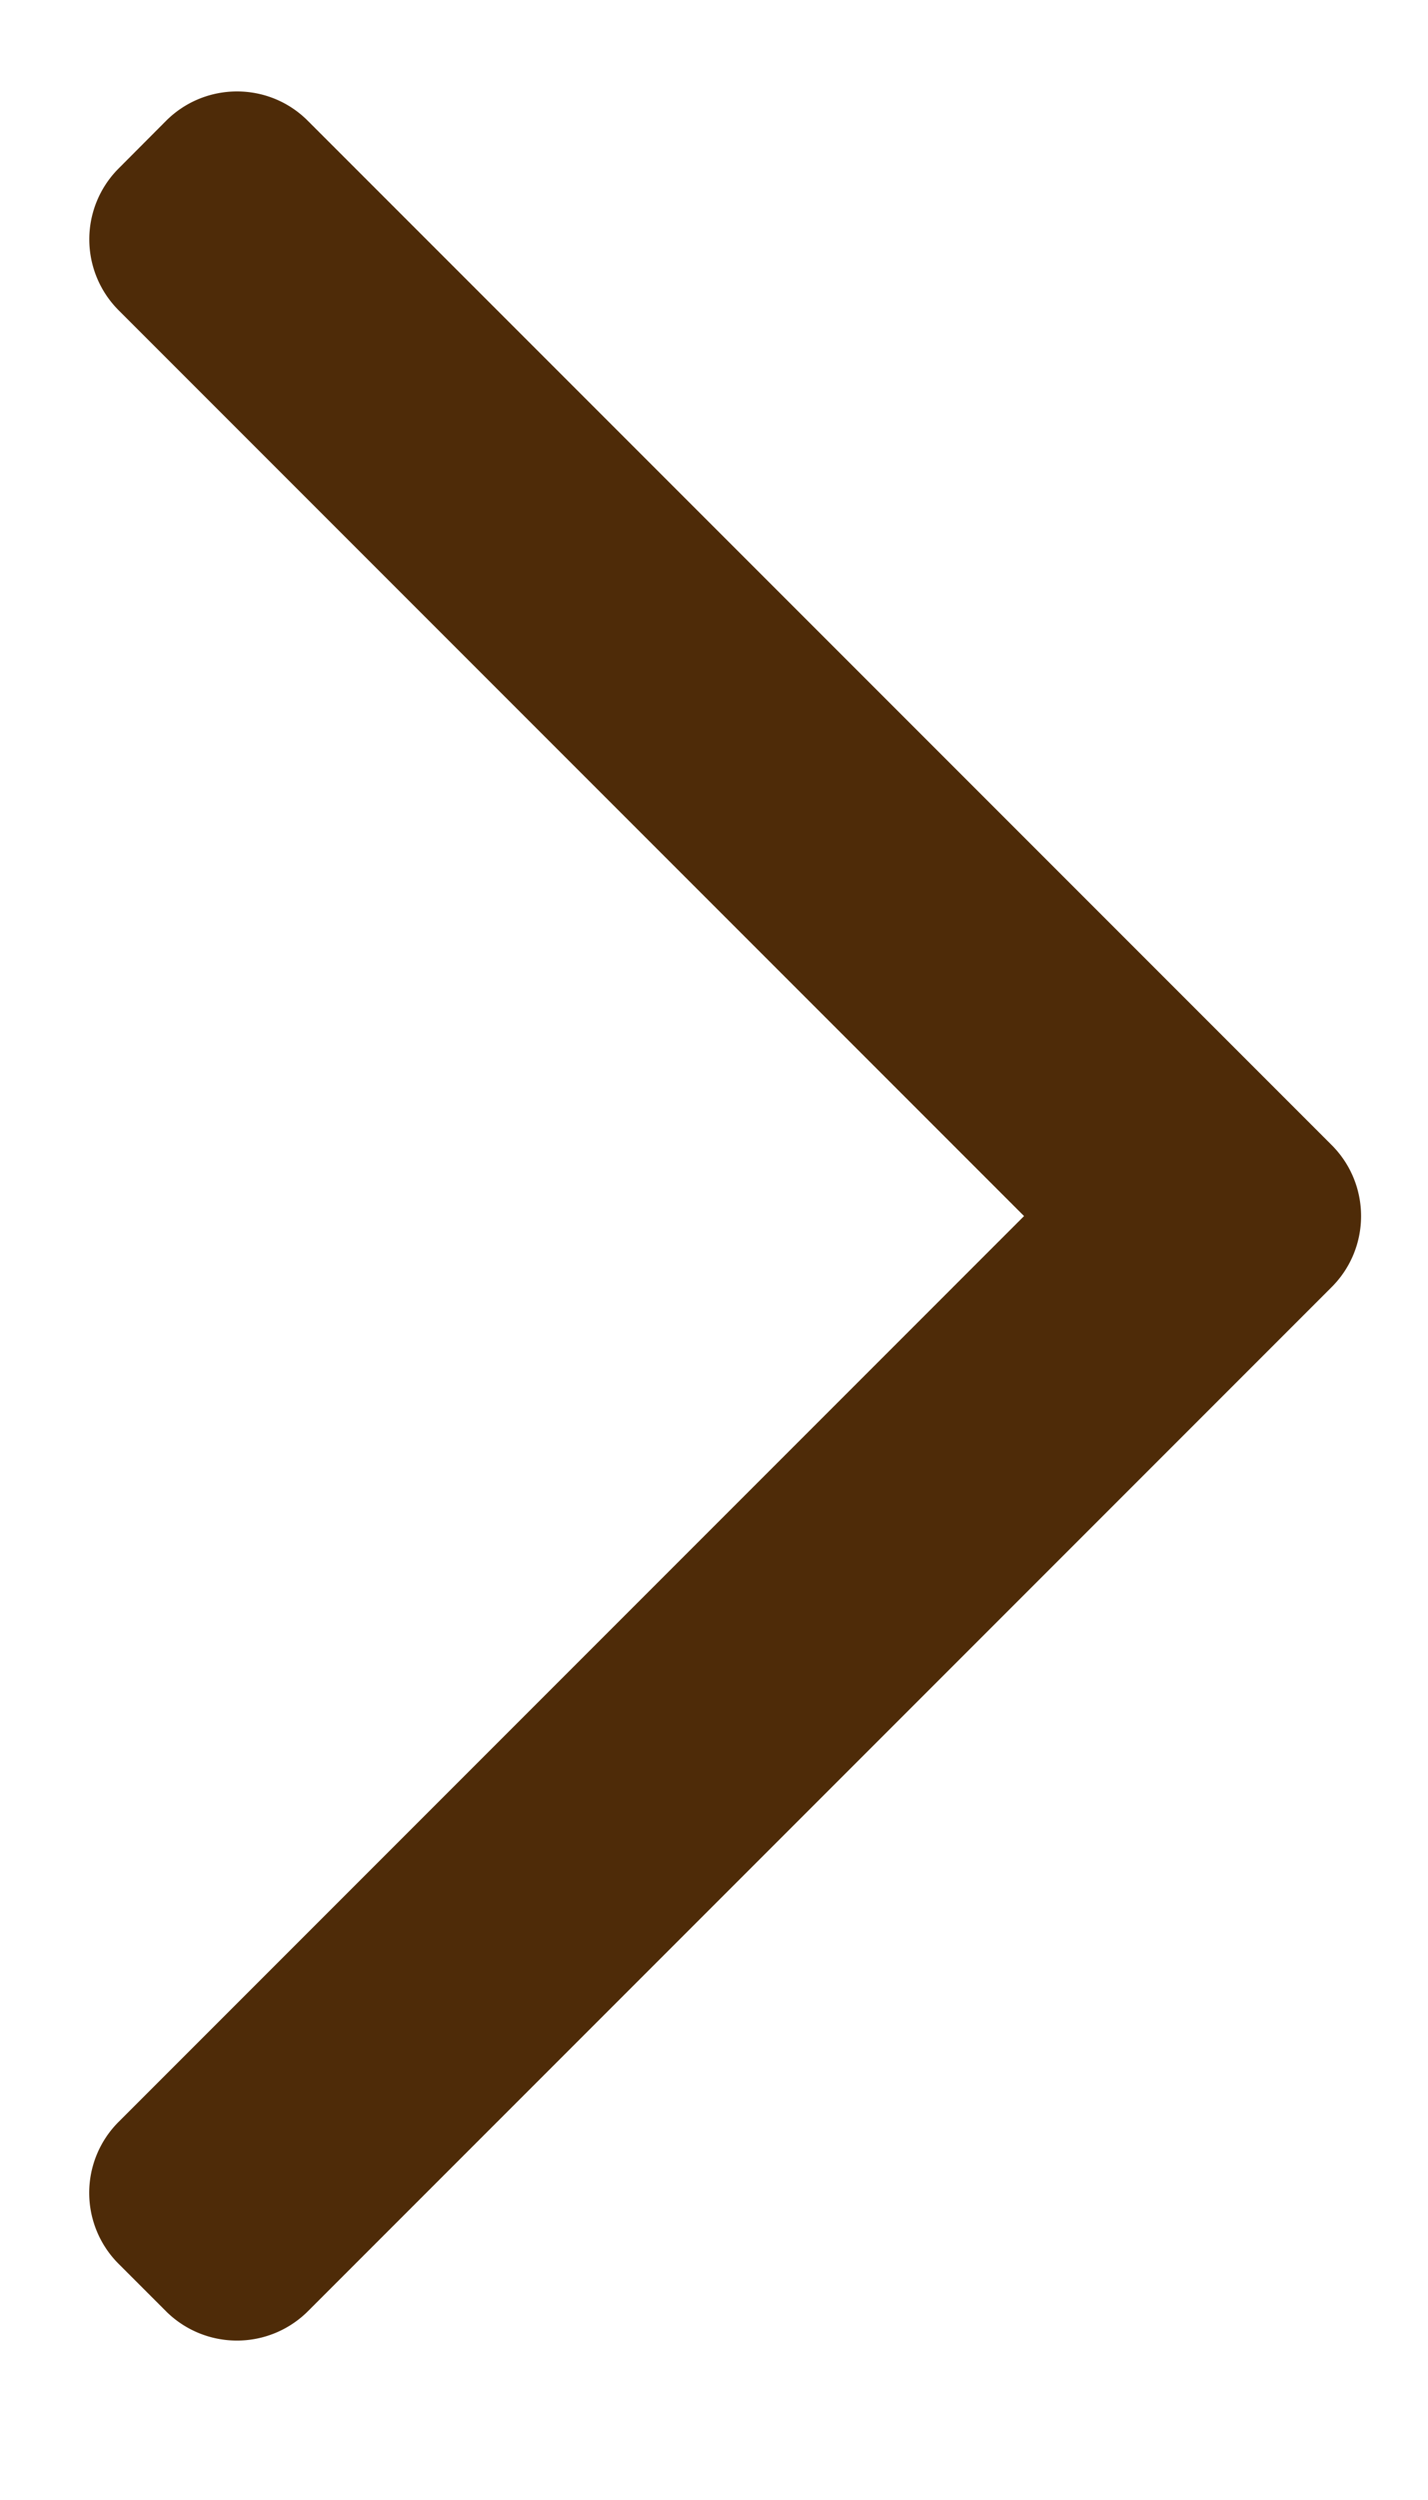
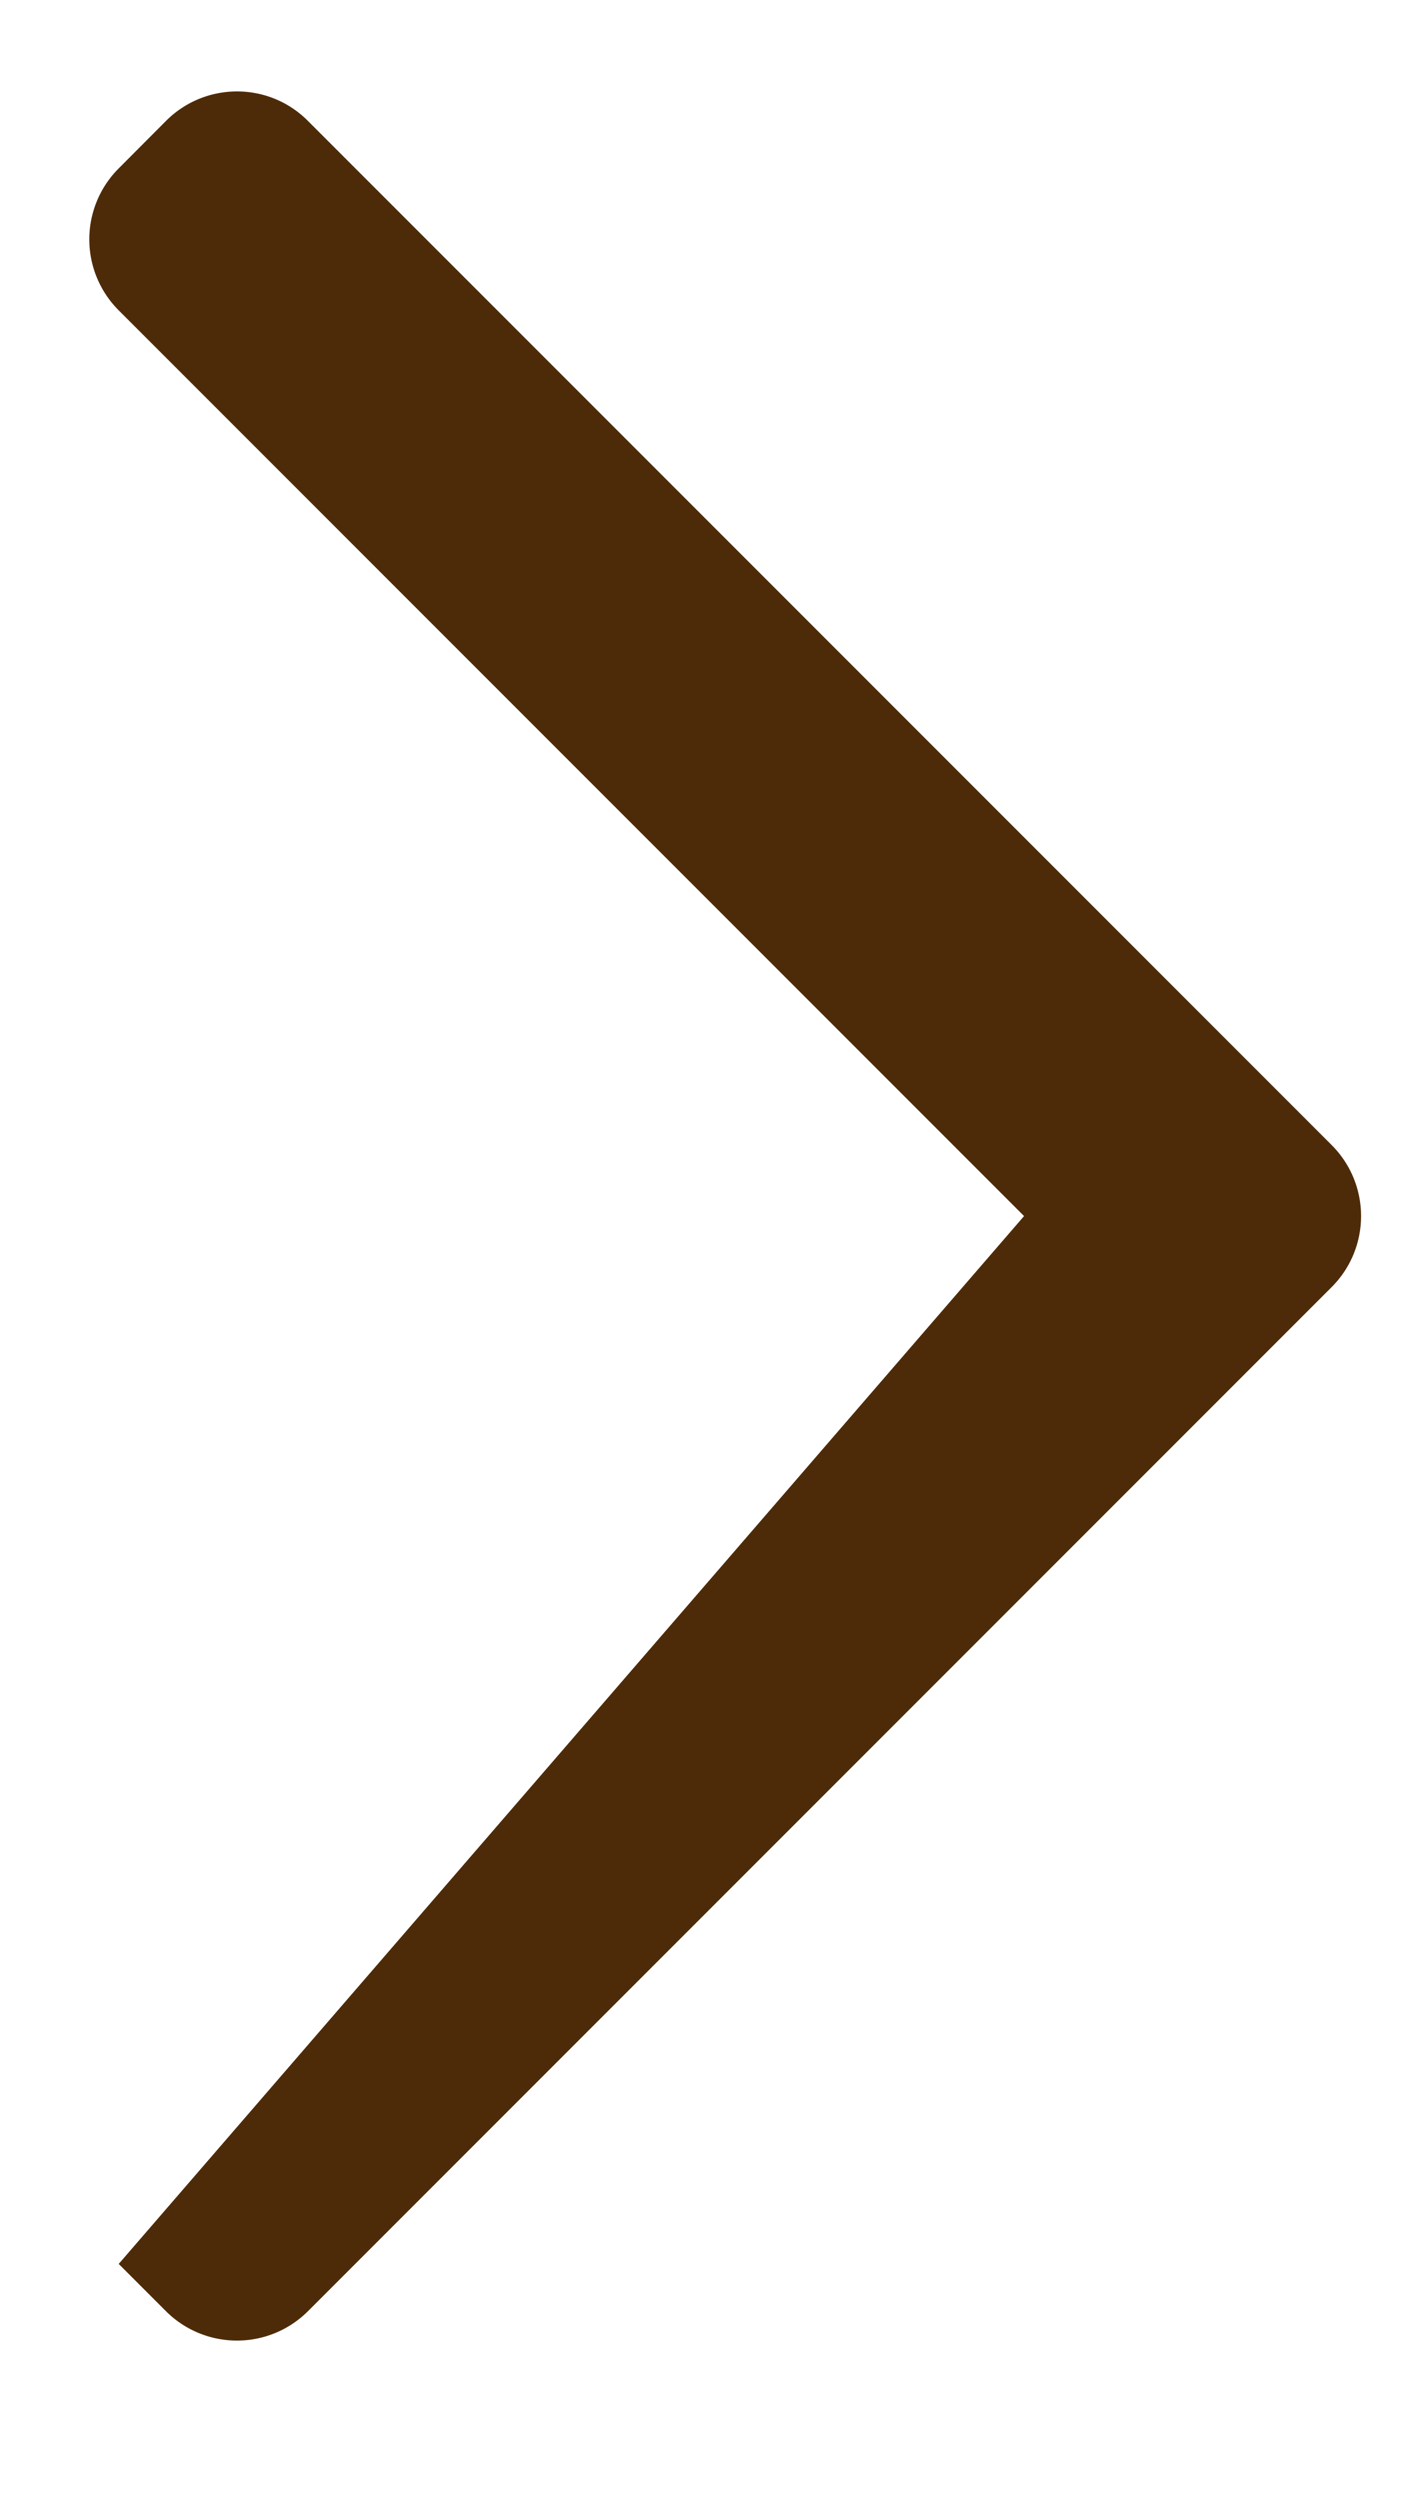
<svg xmlns="http://www.w3.org/2000/svg" width="8" height="14" fill="none">
-   <path fill="#4E2B08" fill-rule="evenodd" d="M7.46 6.412c.22.22.22.576 0 .796l-5.735 5.735a.563.563 0 0 1-.795 0l-.265-.265a.562.562 0 0 1 0-.796L5.737 6.81.665 1.738a.562.562 0 0 1 0-.795L.93.677c.22-.22.576-.22.795 0L7.46 6.412Z" clip-rule="evenodd" />
+   <path fill="#4E2B08" fill-rule="evenodd" d="M7.46 6.412c.22.22.22.576 0 .796l-5.735 5.735a.563.563 0 0 1-.795 0l-.265-.265L5.737 6.81.665 1.738a.562.562 0 0 1 0-.795L.93.677c.22-.22.576-.22.795 0L7.46 6.412Z" clip-rule="evenodd" />
</svg>